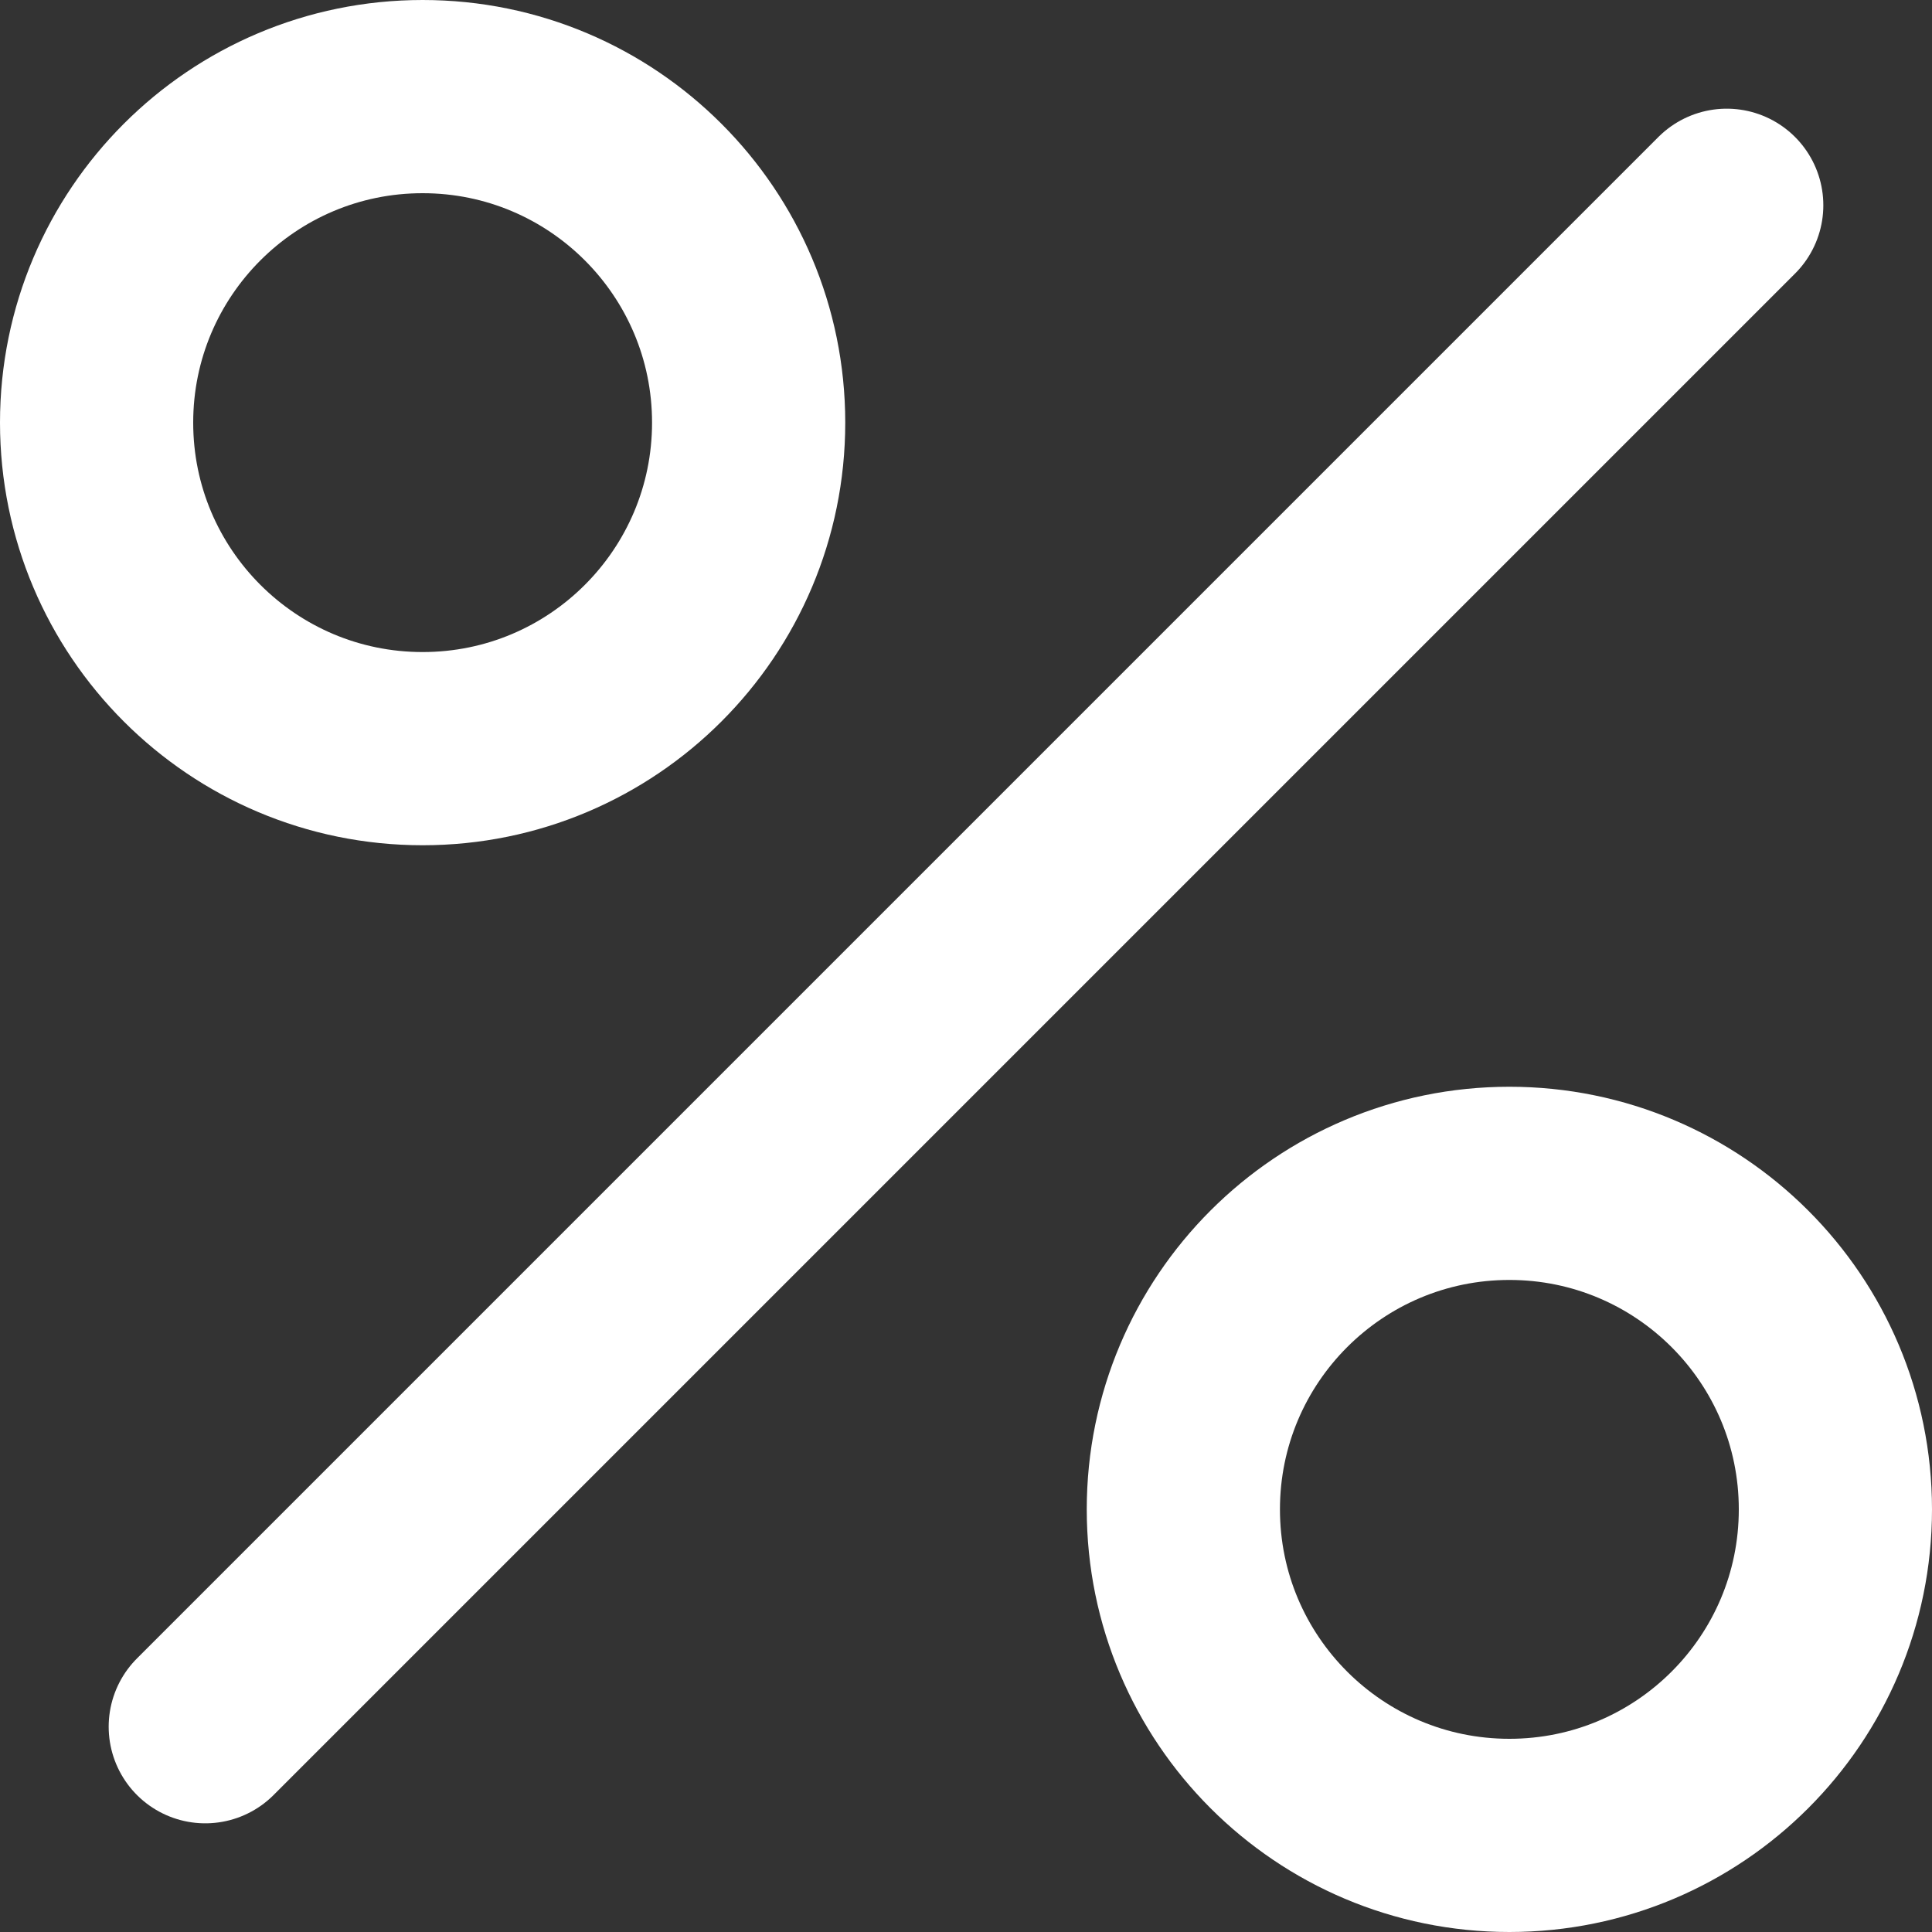
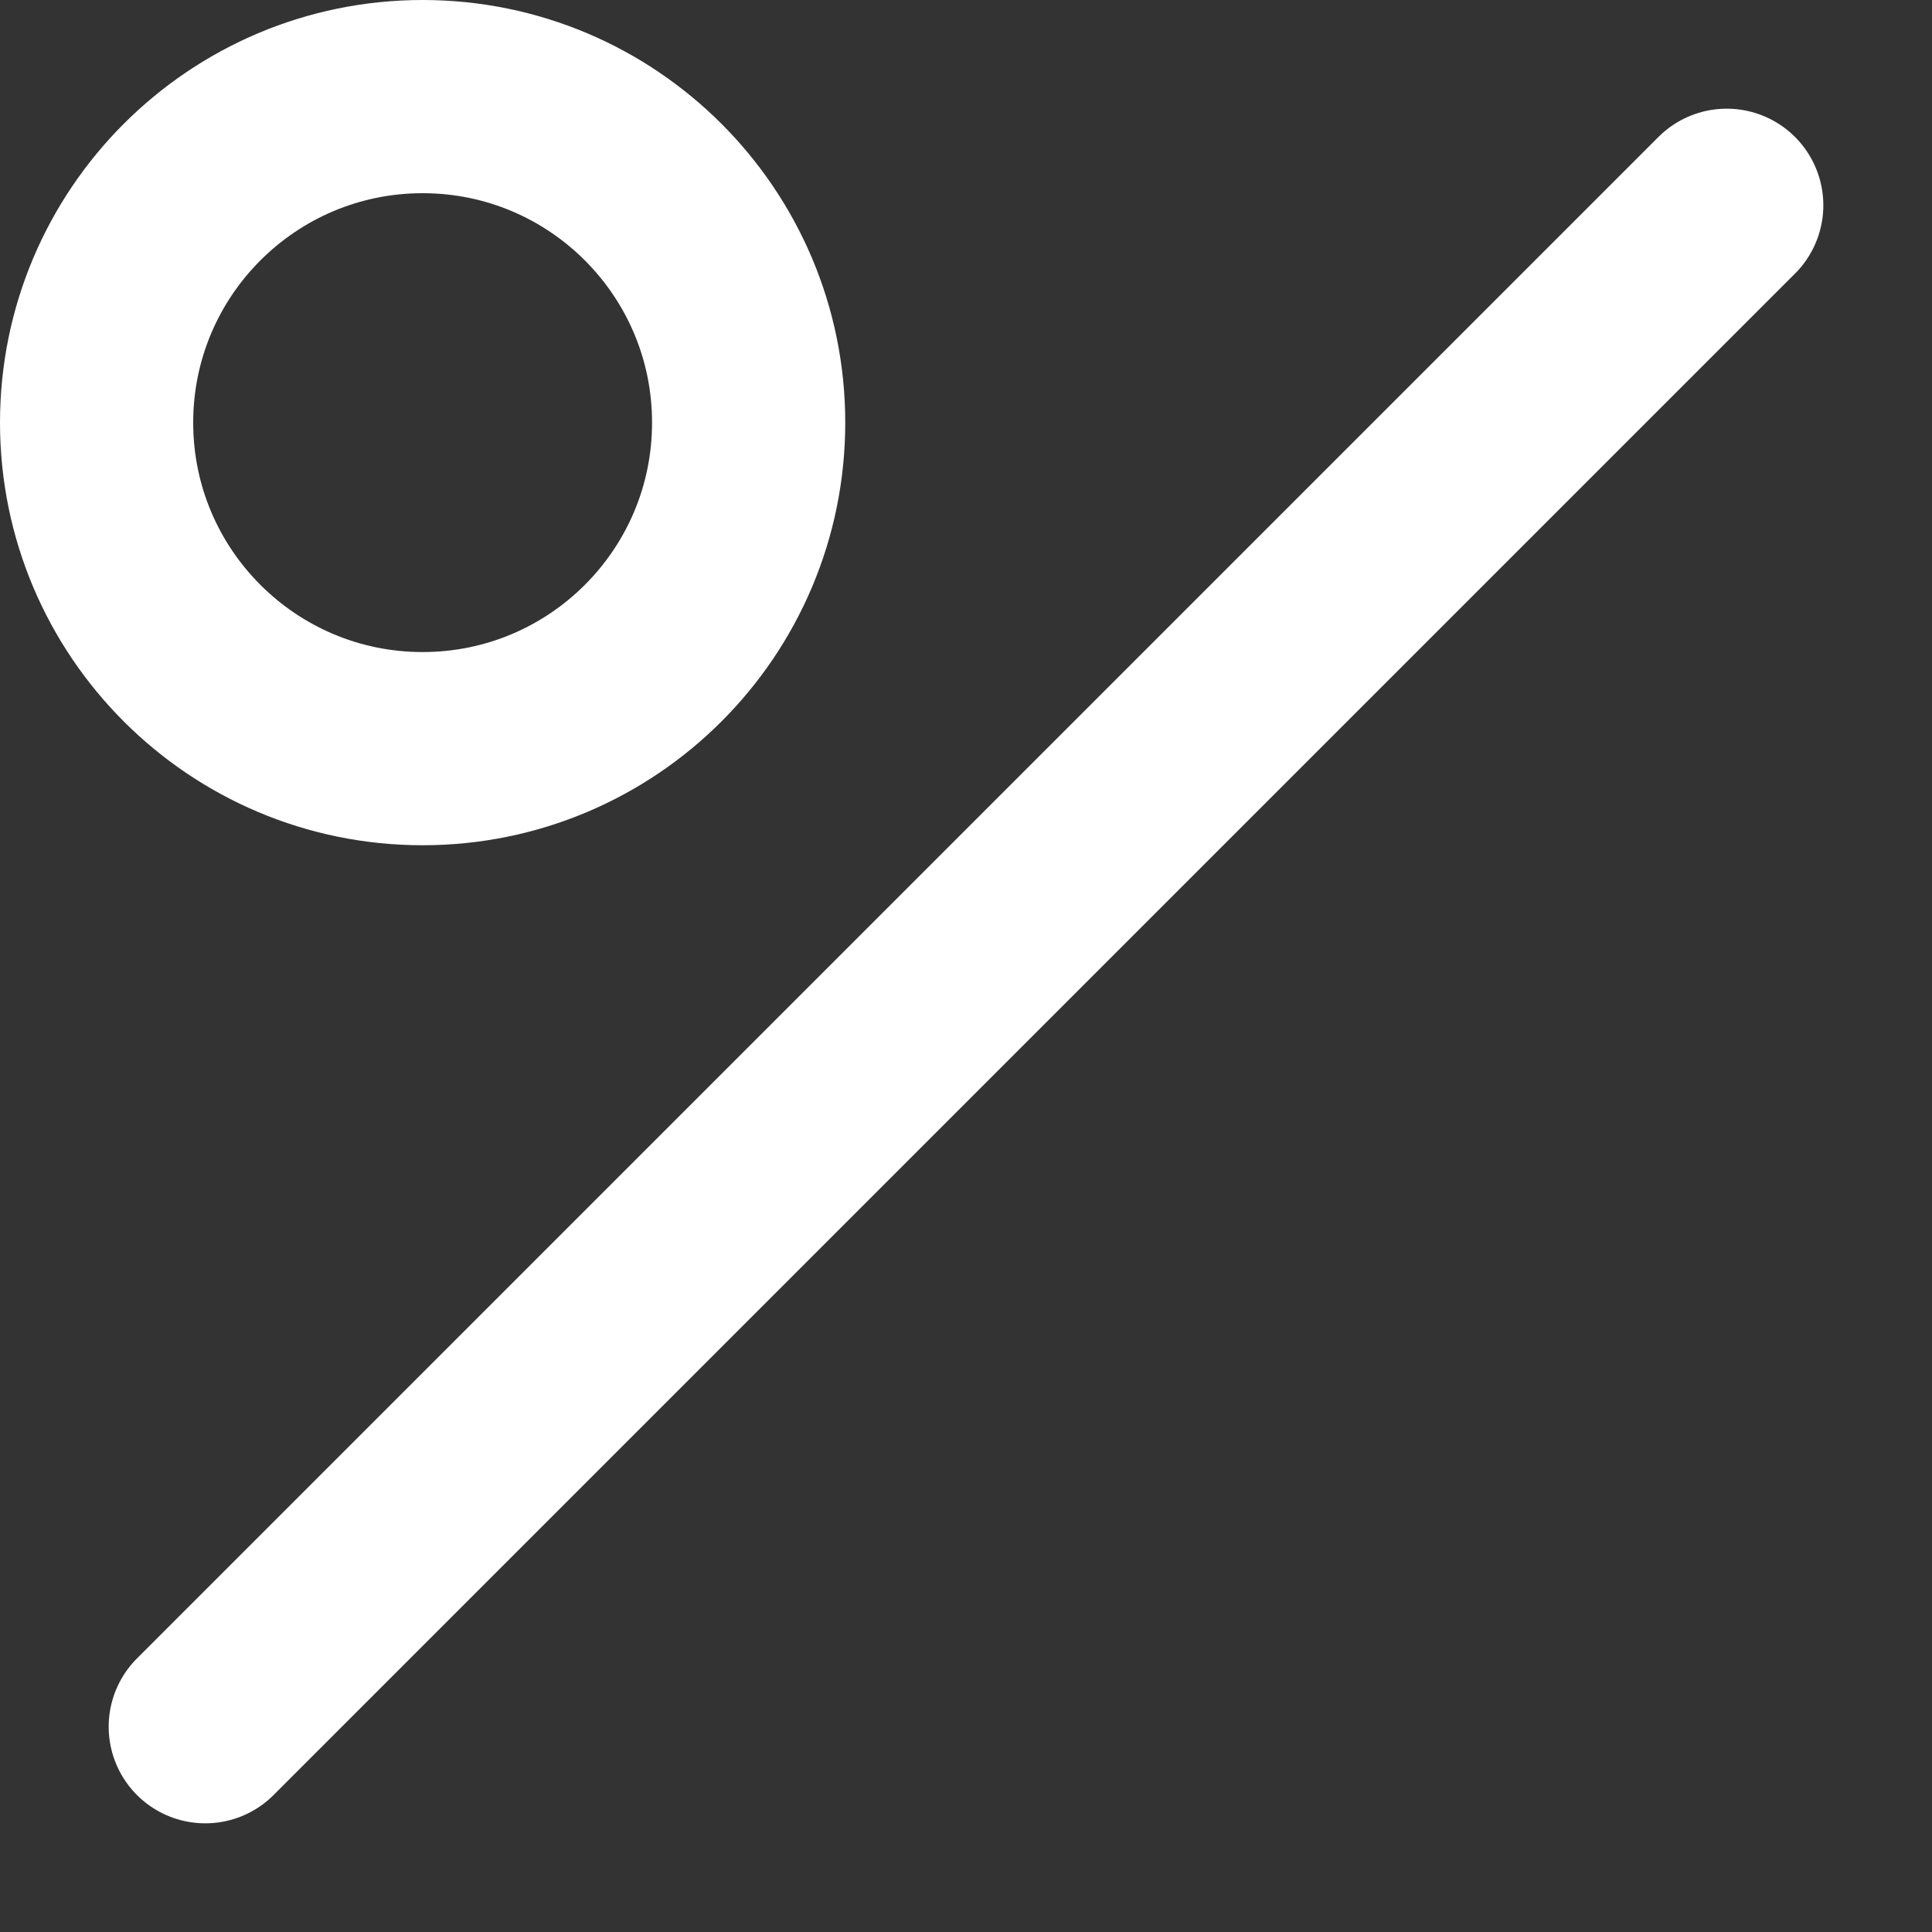
<svg xmlns="http://www.w3.org/2000/svg" width="40" height="40" viewBox="0 0 40 40" fill="none">
  <rect x="0" y="0" width="40" height="40" fill="#333333" stroke="none" />
  <path d="M35.75 4.25L4.25 35.75" stroke="white" stroke-width="4" stroke-linecap="round" stroke-linejoin="round" />
-   <path d="M31.25 38C34.978 38 38 34.978 38 31.25C38 27.522 34.978 24.5 31.25 24.5C27.522 24.5 24.5 27.522 24.5 31.25C24.5 34.978 27.522 38 31.25 38Z" stroke="white" stroke-width="4" stroke-linecap="round" stroke-linejoin="round" />
  <path d="M8.75 15.5C12.478 15.5 15.5 12.478 15.5 8.75C15.5 5.022 12.478 2 8.75 2C5.022 2 2 5.022 2 8.75C2 12.478 5.022 15.5 8.75 15.5Z" stroke="white" stroke-width="4" stroke-linecap="round" stroke-linejoin="round" />
</svg>